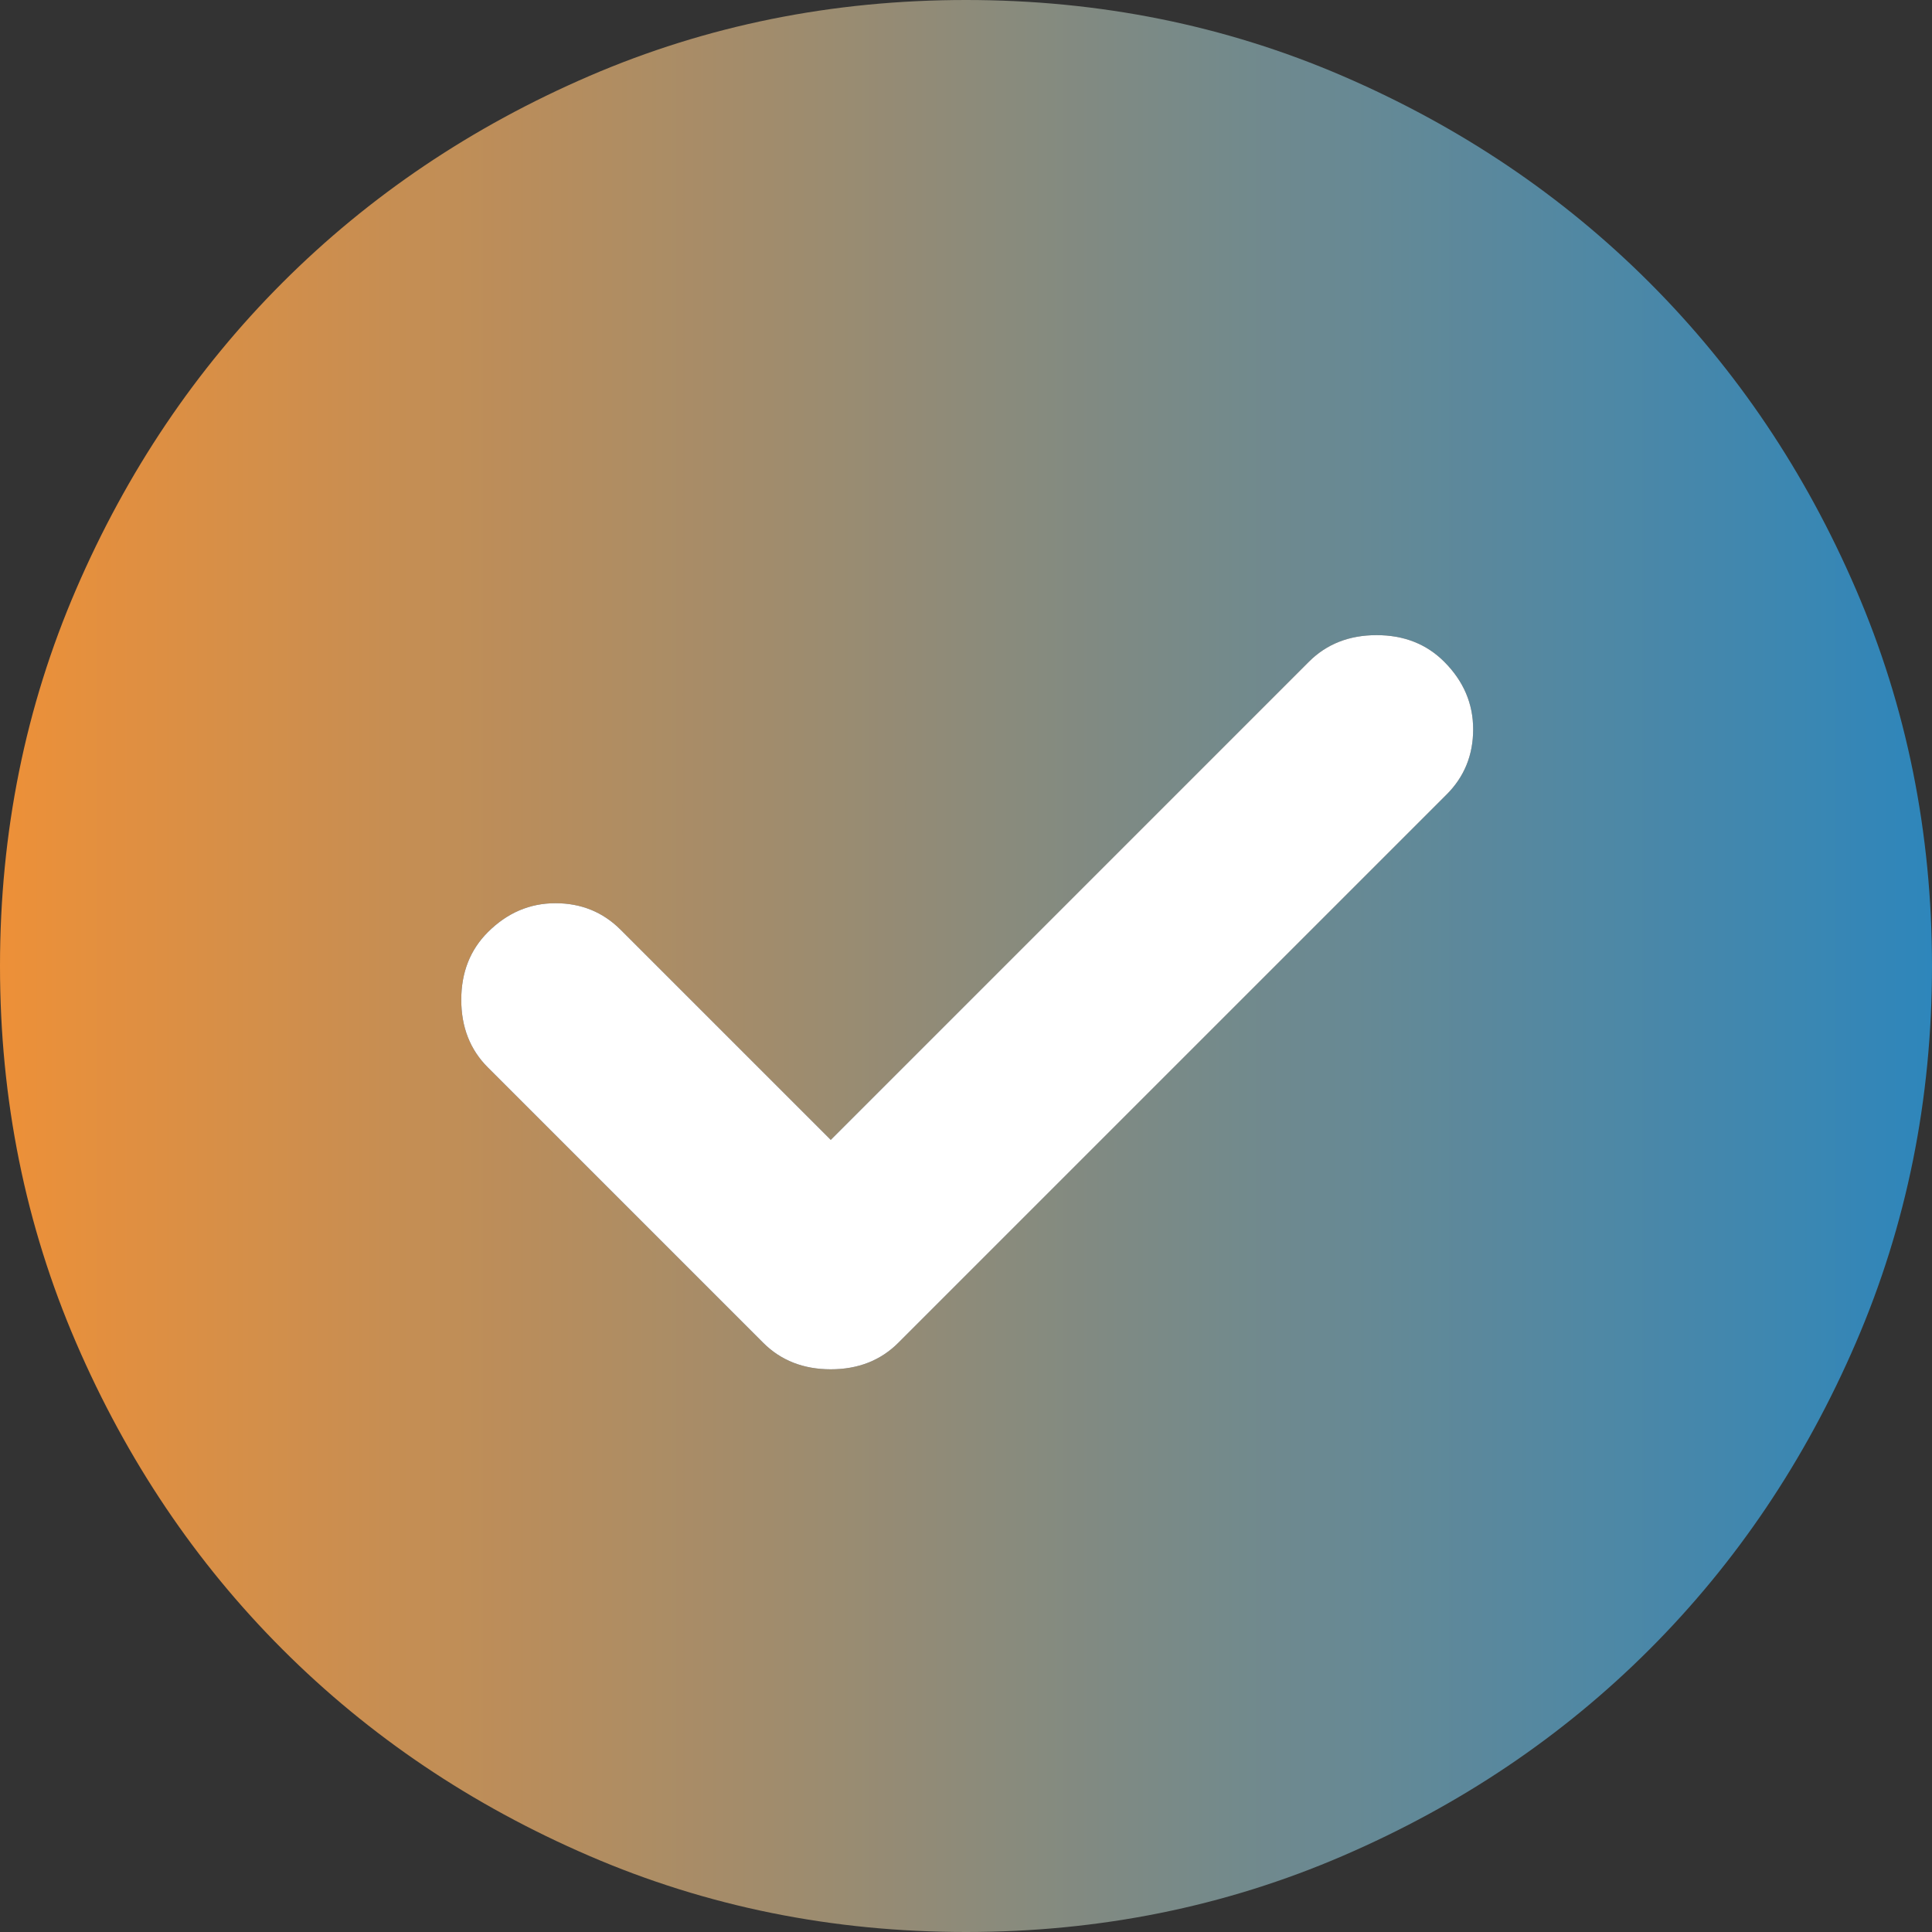
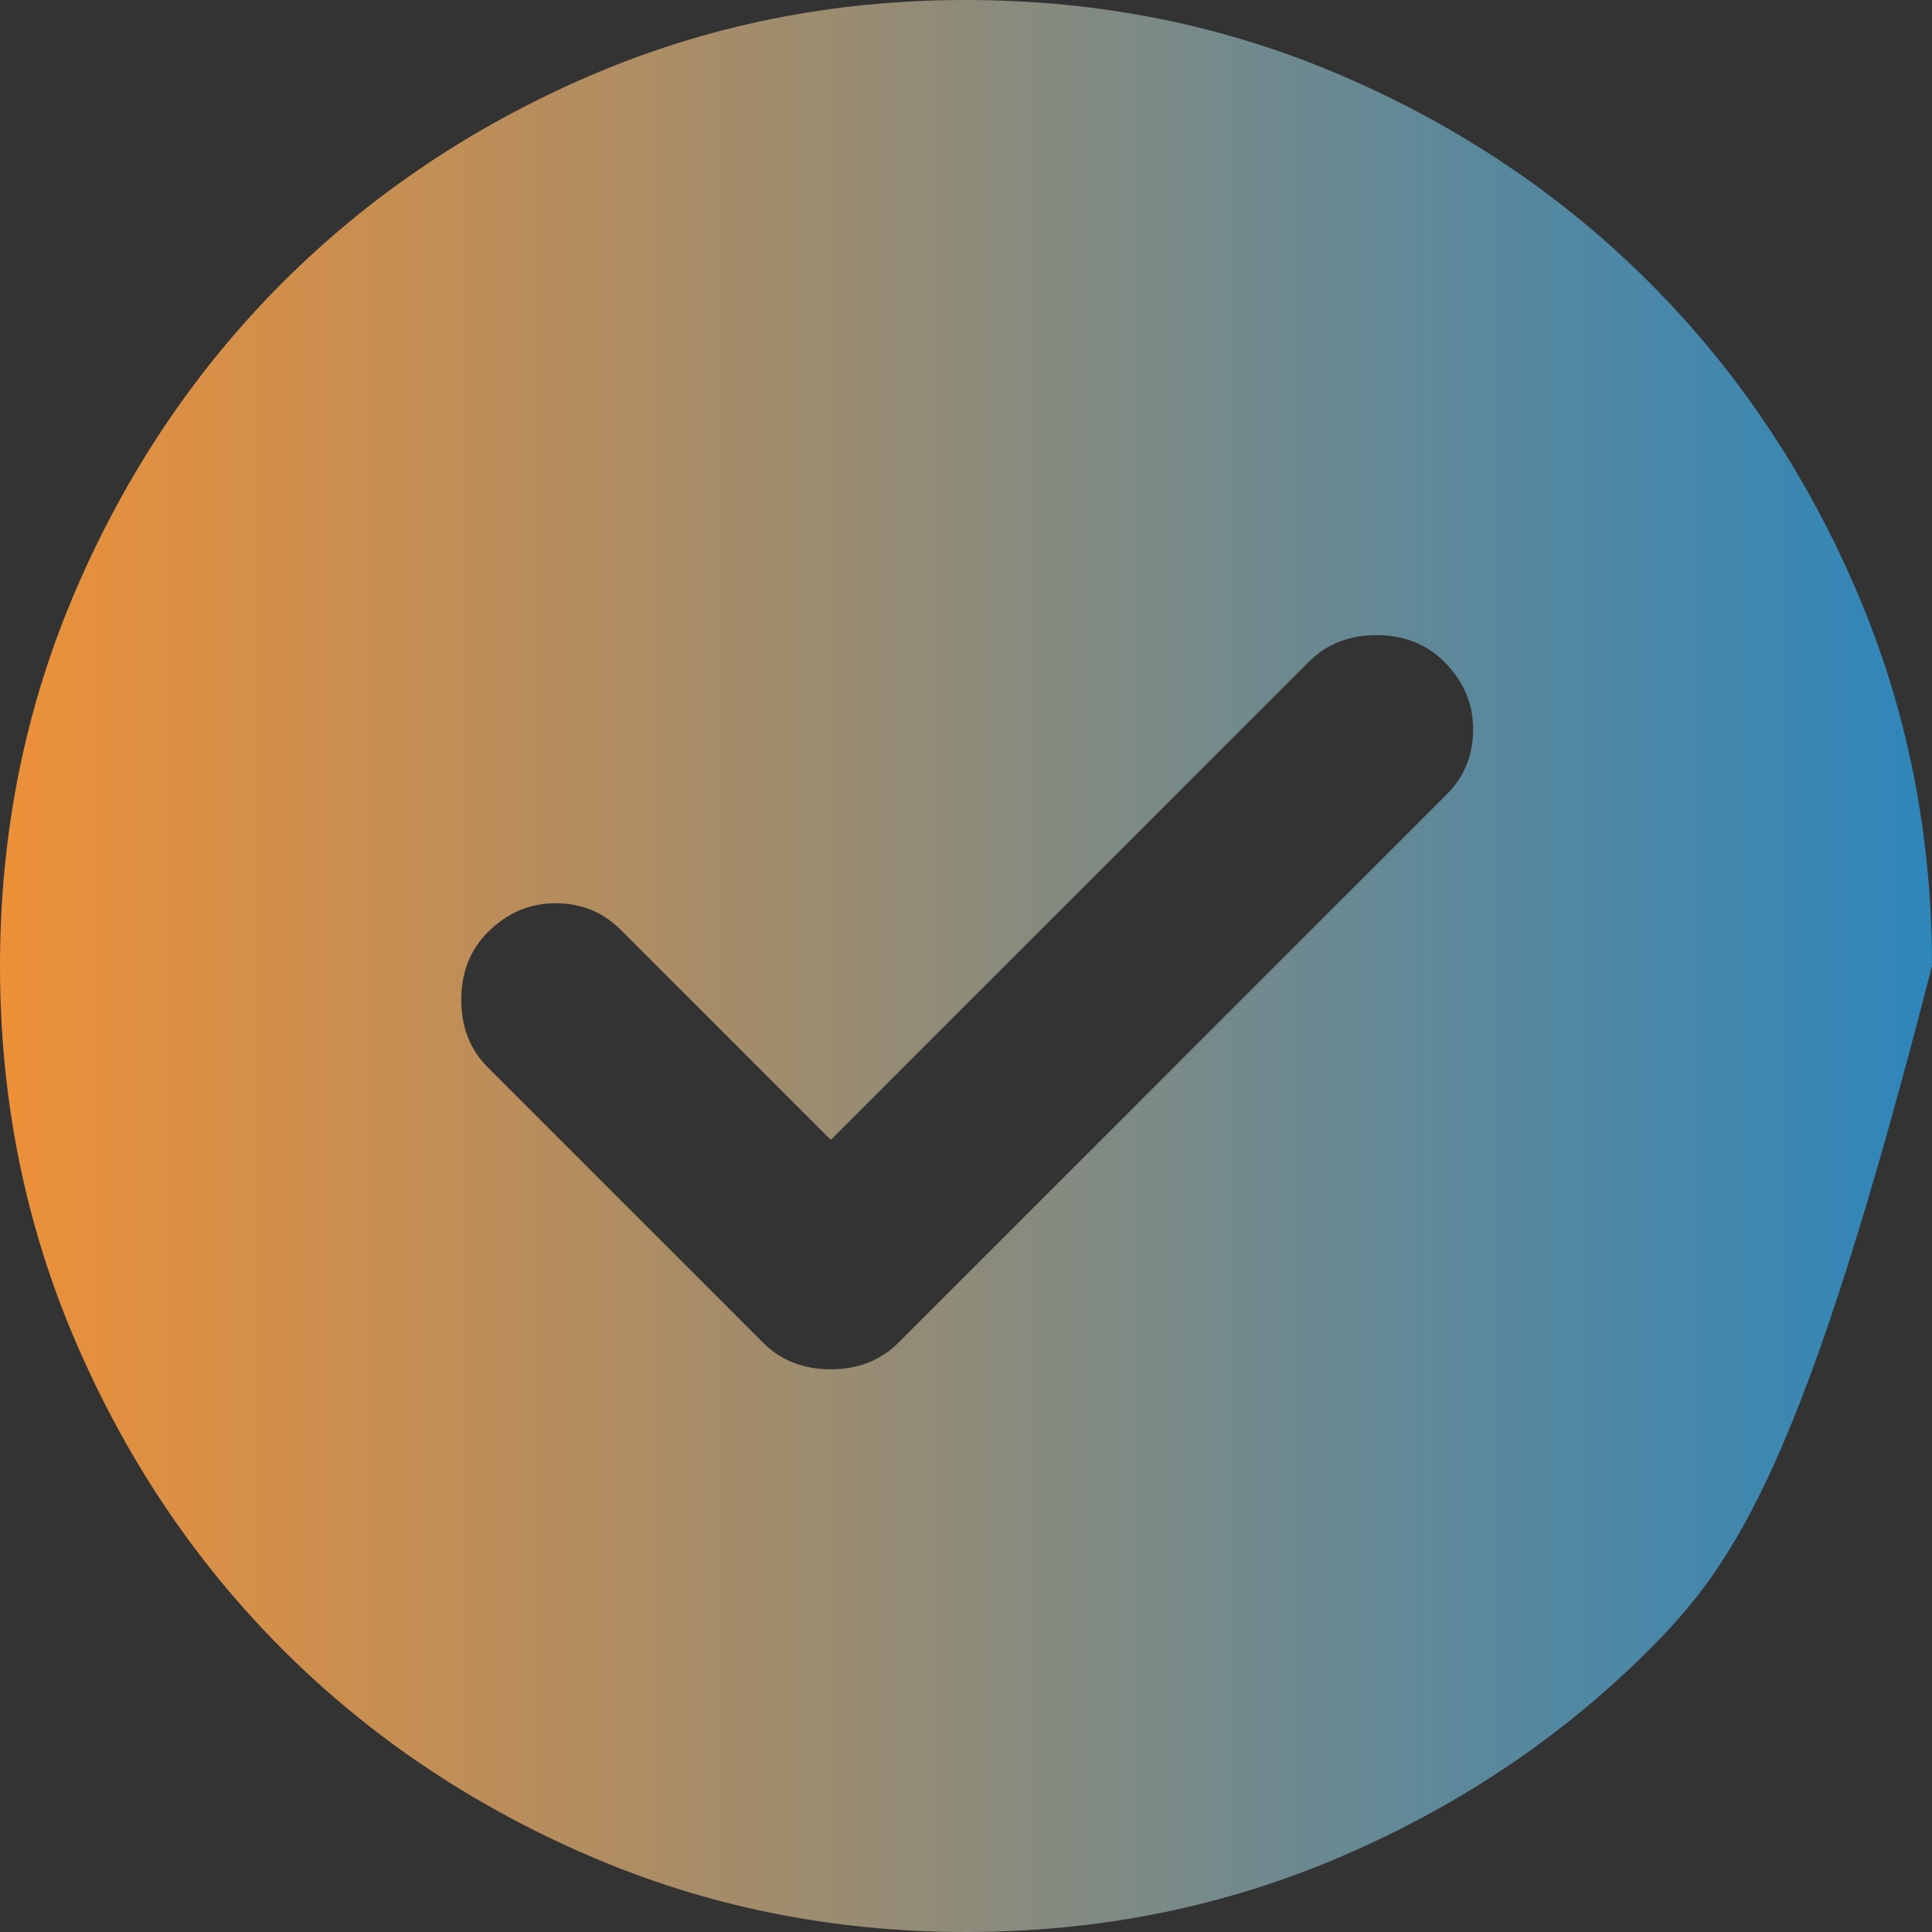
<svg xmlns="http://www.w3.org/2000/svg" width="80" height="80" viewBox="0 0 80 80" fill="none">
  <rect x="0" y="0" width="80" height="80" fill="#333333" stroke="none" />
-   <path d="M34.4 47.2L25.7 38.5C24.967 37.767 24.067 37.4 23 37.4C21.933 37.4 21 37.8 20.2 38.6C19.467 39.333 19.1 40.267 19.1 41.4C19.1 42.533 19.467 43.467 20.2 44.2L31.6 55.6C32.333 56.333 33.267 56.7 34.4 56.7C35.533 56.7 36.467 56.333 37.2 55.6L59.9 32.9C60.633 32.167 61 31.267 61 30.2C61 29.133 60.6 28.2 59.8 27.4C59.067 26.667 58.133 26.3 57 26.3C55.867 26.3 54.933 26.667 54.2 27.4L34.4 47.2ZM40 80C34.467 80 29.267 78.949 24.4 76.848C19.533 74.749 15.3 71.9 11.7 68.3C8.1 64.7 5.251 60.467 3.152 55.6C1.051 50.733 0 45.533 0 40C0 34.467 1.051 29.267 3.152 24.4C5.251 19.533 8.1 15.3 11.7 11.7C15.3 8.1 19.533 5.249 24.4 3.148C29.267 1.049 34.467 0 40 0C45.533 0 50.733 1.049 55.6 3.148C60.467 5.249 64.7 8.1 68.3 11.7C71.9 15.3 74.749 19.533 76.848 24.4C78.949 29.267 80 34.467 80 40C80 45.533 78.949 50.733 76.848 55.6C74.749 60.467 71.9 64.7 68.3 68.3C64.7 71.9 60.467 74.749 55.6 76.848C50.733 78.949 45.533 80 40 80Z" fill="url(#paint0_linear_1616_888)" />
-   <path d="M34.4 47.2L25.7 38.5C24.967 37.767 24.067 37.4 23 37.4C21.933 37.4 21 37.8 20.2 38.6C19.467 39.333 19.1 40.267 19.1 41.4C19.1 42.533 19.467 43.467 20.2 44.2L31.6 55.6C32.333 56.333 33.267 56.7 34.4 56.7C35.533 56.7 36.467 56.333 37.2 55.6L59.9 32.9C60.633 32.167 61 31.267 61 30.2C61 29.133 60.6 28.2 59.8 27.4C59.067 26.667 58.133 26.3 57 26.3C55.867 26.3 54.933 26.667 54.2 27.4L34.4 47.2Z" fill="white" />
+   <path d="M34.4 47.2L25.7 38.5C24.967 37.767 24.067 37.4 23 37.4C21.933 37.4 21 37.8 20.2 38.6C19.467 39.333 19.1 40.267 19.1 41.4C19.1 42.533 19.467 43.467 20.2 44.2L31.6 55.6C32.333 56.333 33.267 56.7 34.4 56.7C35.533 56.7 36.467 56.333 37.2 55.6L59.9 32.9C60.633 32.167 61 31.267 61 30.2C61 29.133 60.6 28.2 59.8 27.4C59.067 26.667 58.133 26.3 57 26.3C55.867 26.3 54.933 26.667 54.2 27.4L34.4 47.2ZM40 80C34.467 80 29.267 78.949 24.4 76.848C19.533 74.749 15.3 71.9 11.7 68.3C8.1 64.7 5.251 60.467 3.152 55.6C1.051 50.733 0 45.533 0 40C0 34.467 1.051 29.267 3.152 24.4C5.251 19.533 8.1 15.3 11.7 11.7C15.3 8.1 19.533 5.249 24.4 3.148C29.267 1.049 34.467 0 40 0C45.533 0 50.733 1.049 55.6 3.148C60.467 5.249 64.7 8.1 68.3 11.7C71.9 15.3 74.749 19.533 76.848 24.4C78.949 29.267 80 34.467 80 40C74.749 60.467 71.9 64.7 68.3 68.3C64.7 71.9 60.467 74.749 55.6 76.848C50.733 78.949 45.533 80 40 80Z" fill="url(#paint0_linear_1616_888)" />
  <defs>
    <linearGradient id="paint0_linear_1616_888" x1="0" y1="40" x2="80" y2="40" gradientUnits="userSpaceOnUse">
      <stop stop-color="#ED9038" />
      <stop offset="1" stop-color="#2E86BB" />
    </linearGradient>
  </defs>
</svg>